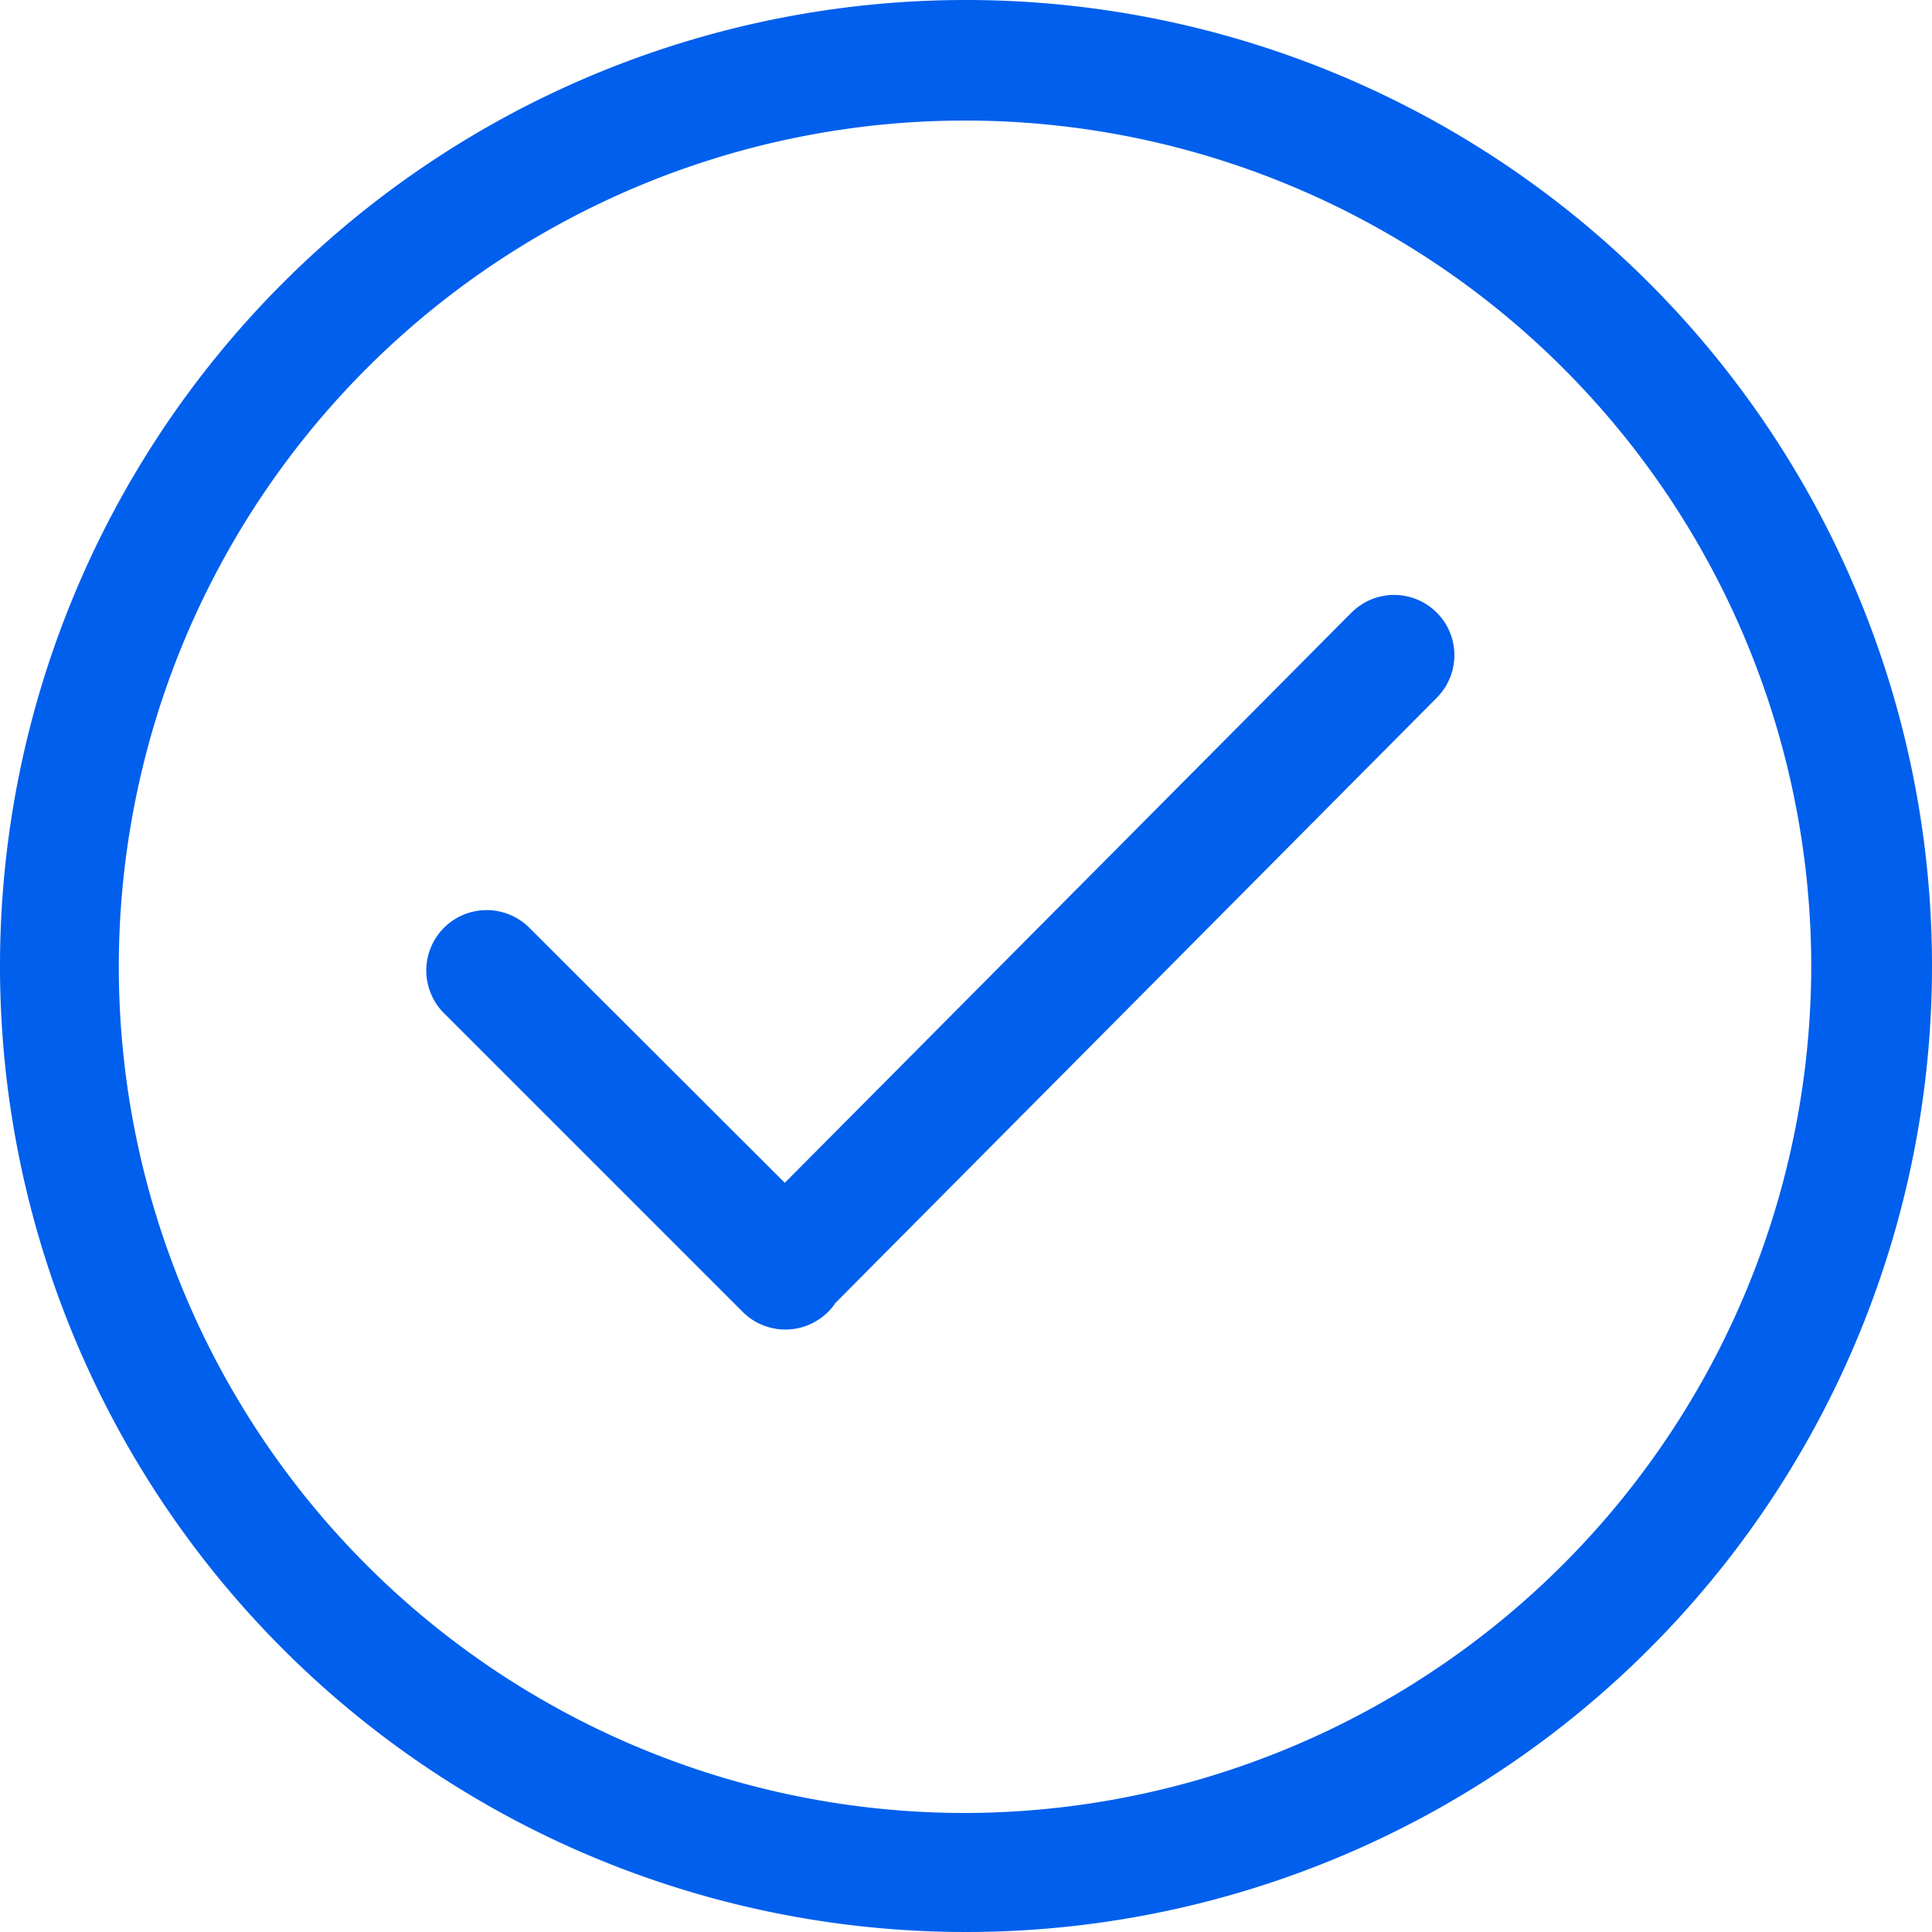
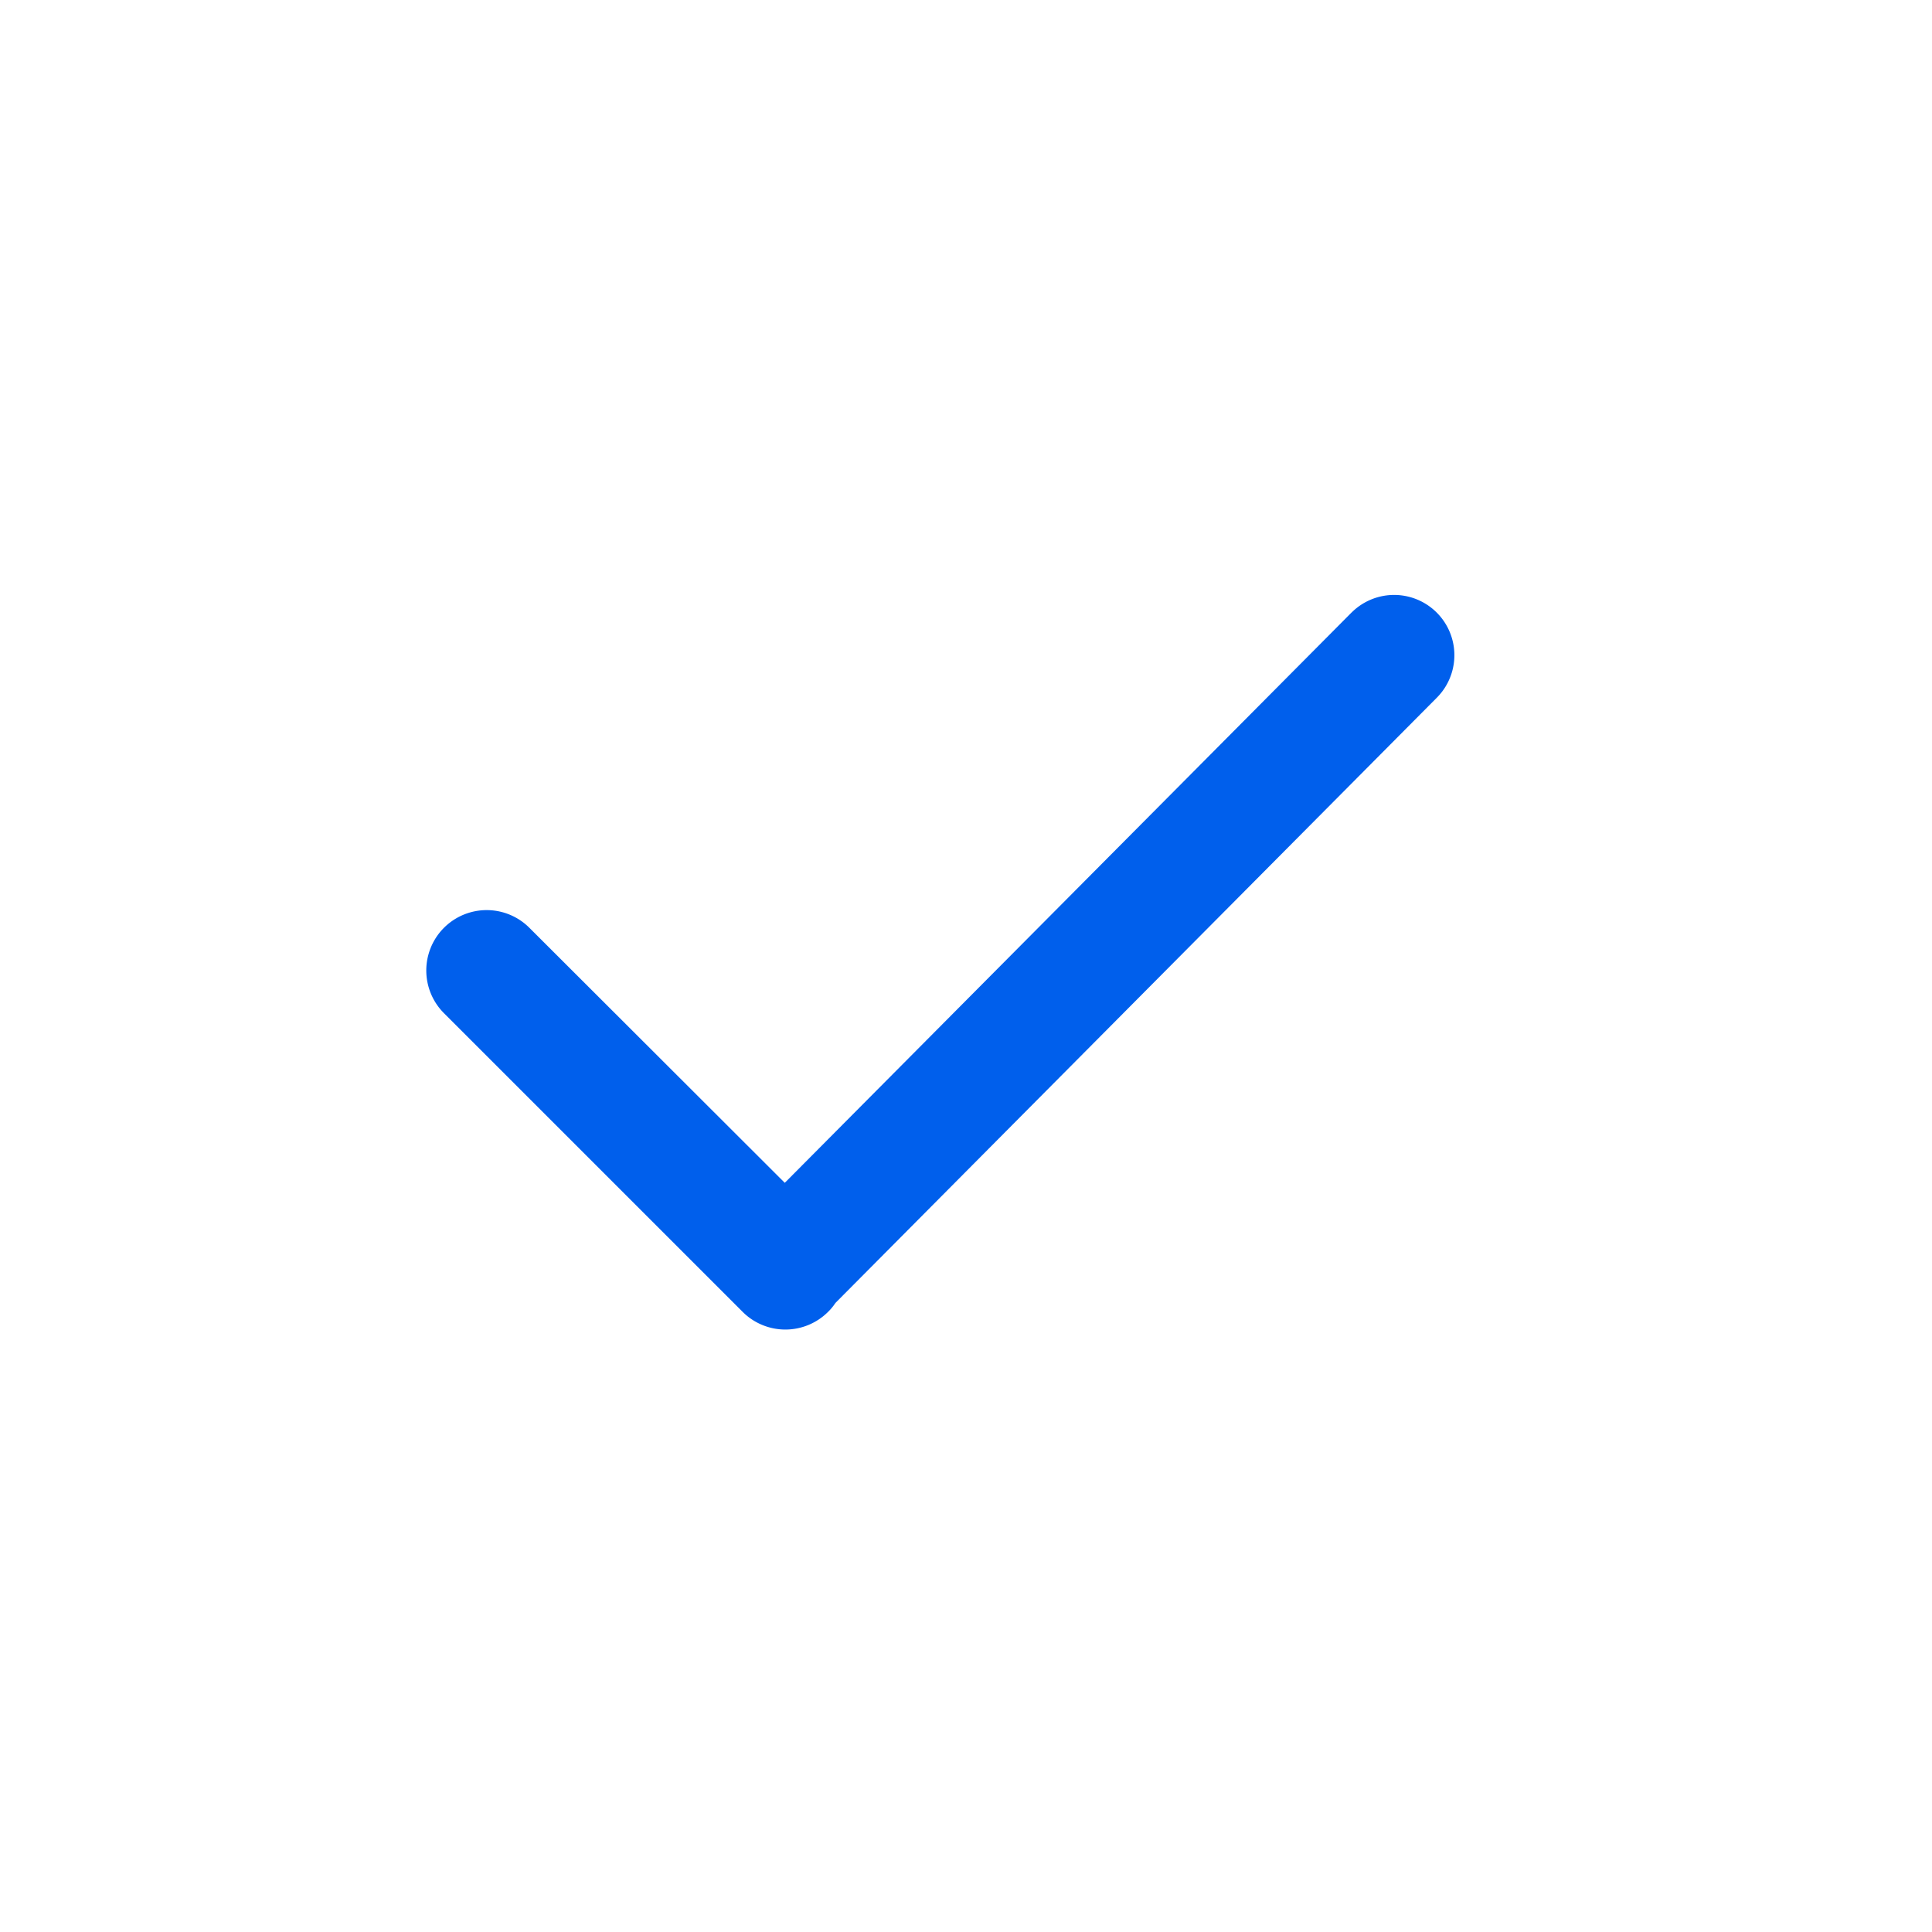
<svg xmlns="http://www.w3.org/2000/svg" width="40" height="40" viewBox="0 0 40 40">
  <g id="Yellow-Circle-Check" transform="translate(20 20)">
    <g id="check" transform="translate(-20 -20)">
-       <path id="Path_3216" data-name="Path 3216" d="M48.7,31.2A17.52,17.52,0,1,0,66.2,48.7,17.529,17.529,0,0,0,48.7,31.2Zm9.752,11.952L46.008,55.68a1.688,1.688,0,0,1-.152.184,1.251,1.251,0,0,1-1.768,0L37.9,49.68a1.25,1.25,0,1,1,1.768-1.768L44.96,53.2,56.7,41.392a1.245,1.245,0,1,1,1.76,1.76Z" transform="translate(-28.704 -28.704)" fill="none" />
-       <path id="Path_3217" data-name="Path 3217" d="M20,0A20,20,0,1,0,40,20,20,20,0,0,0,20,0Zm0,37.536A17.52,17.52,0,1,1,37.5,20,17.556,17.556,0,0,1,20,37.536Z" fill="#005FEC" />
      <path id="Path_3218" data-name="Path 3218" d="M129.483,154.291,117.747,166.1l-5.288-5.28a1.25,1.25,0,1,0-1.768,1.768l6.184,6.184a1.251,1.251,0,0,0,1.768,0,1.092,1.092,0,0,0,.152-.184l12.448-12.528a1.247,1.247,0,1,0-1.76-1.768Z" transform="translate(-101.499 -141.611)" fill="#005FEC" />
    </g>
  </g>
</svg>